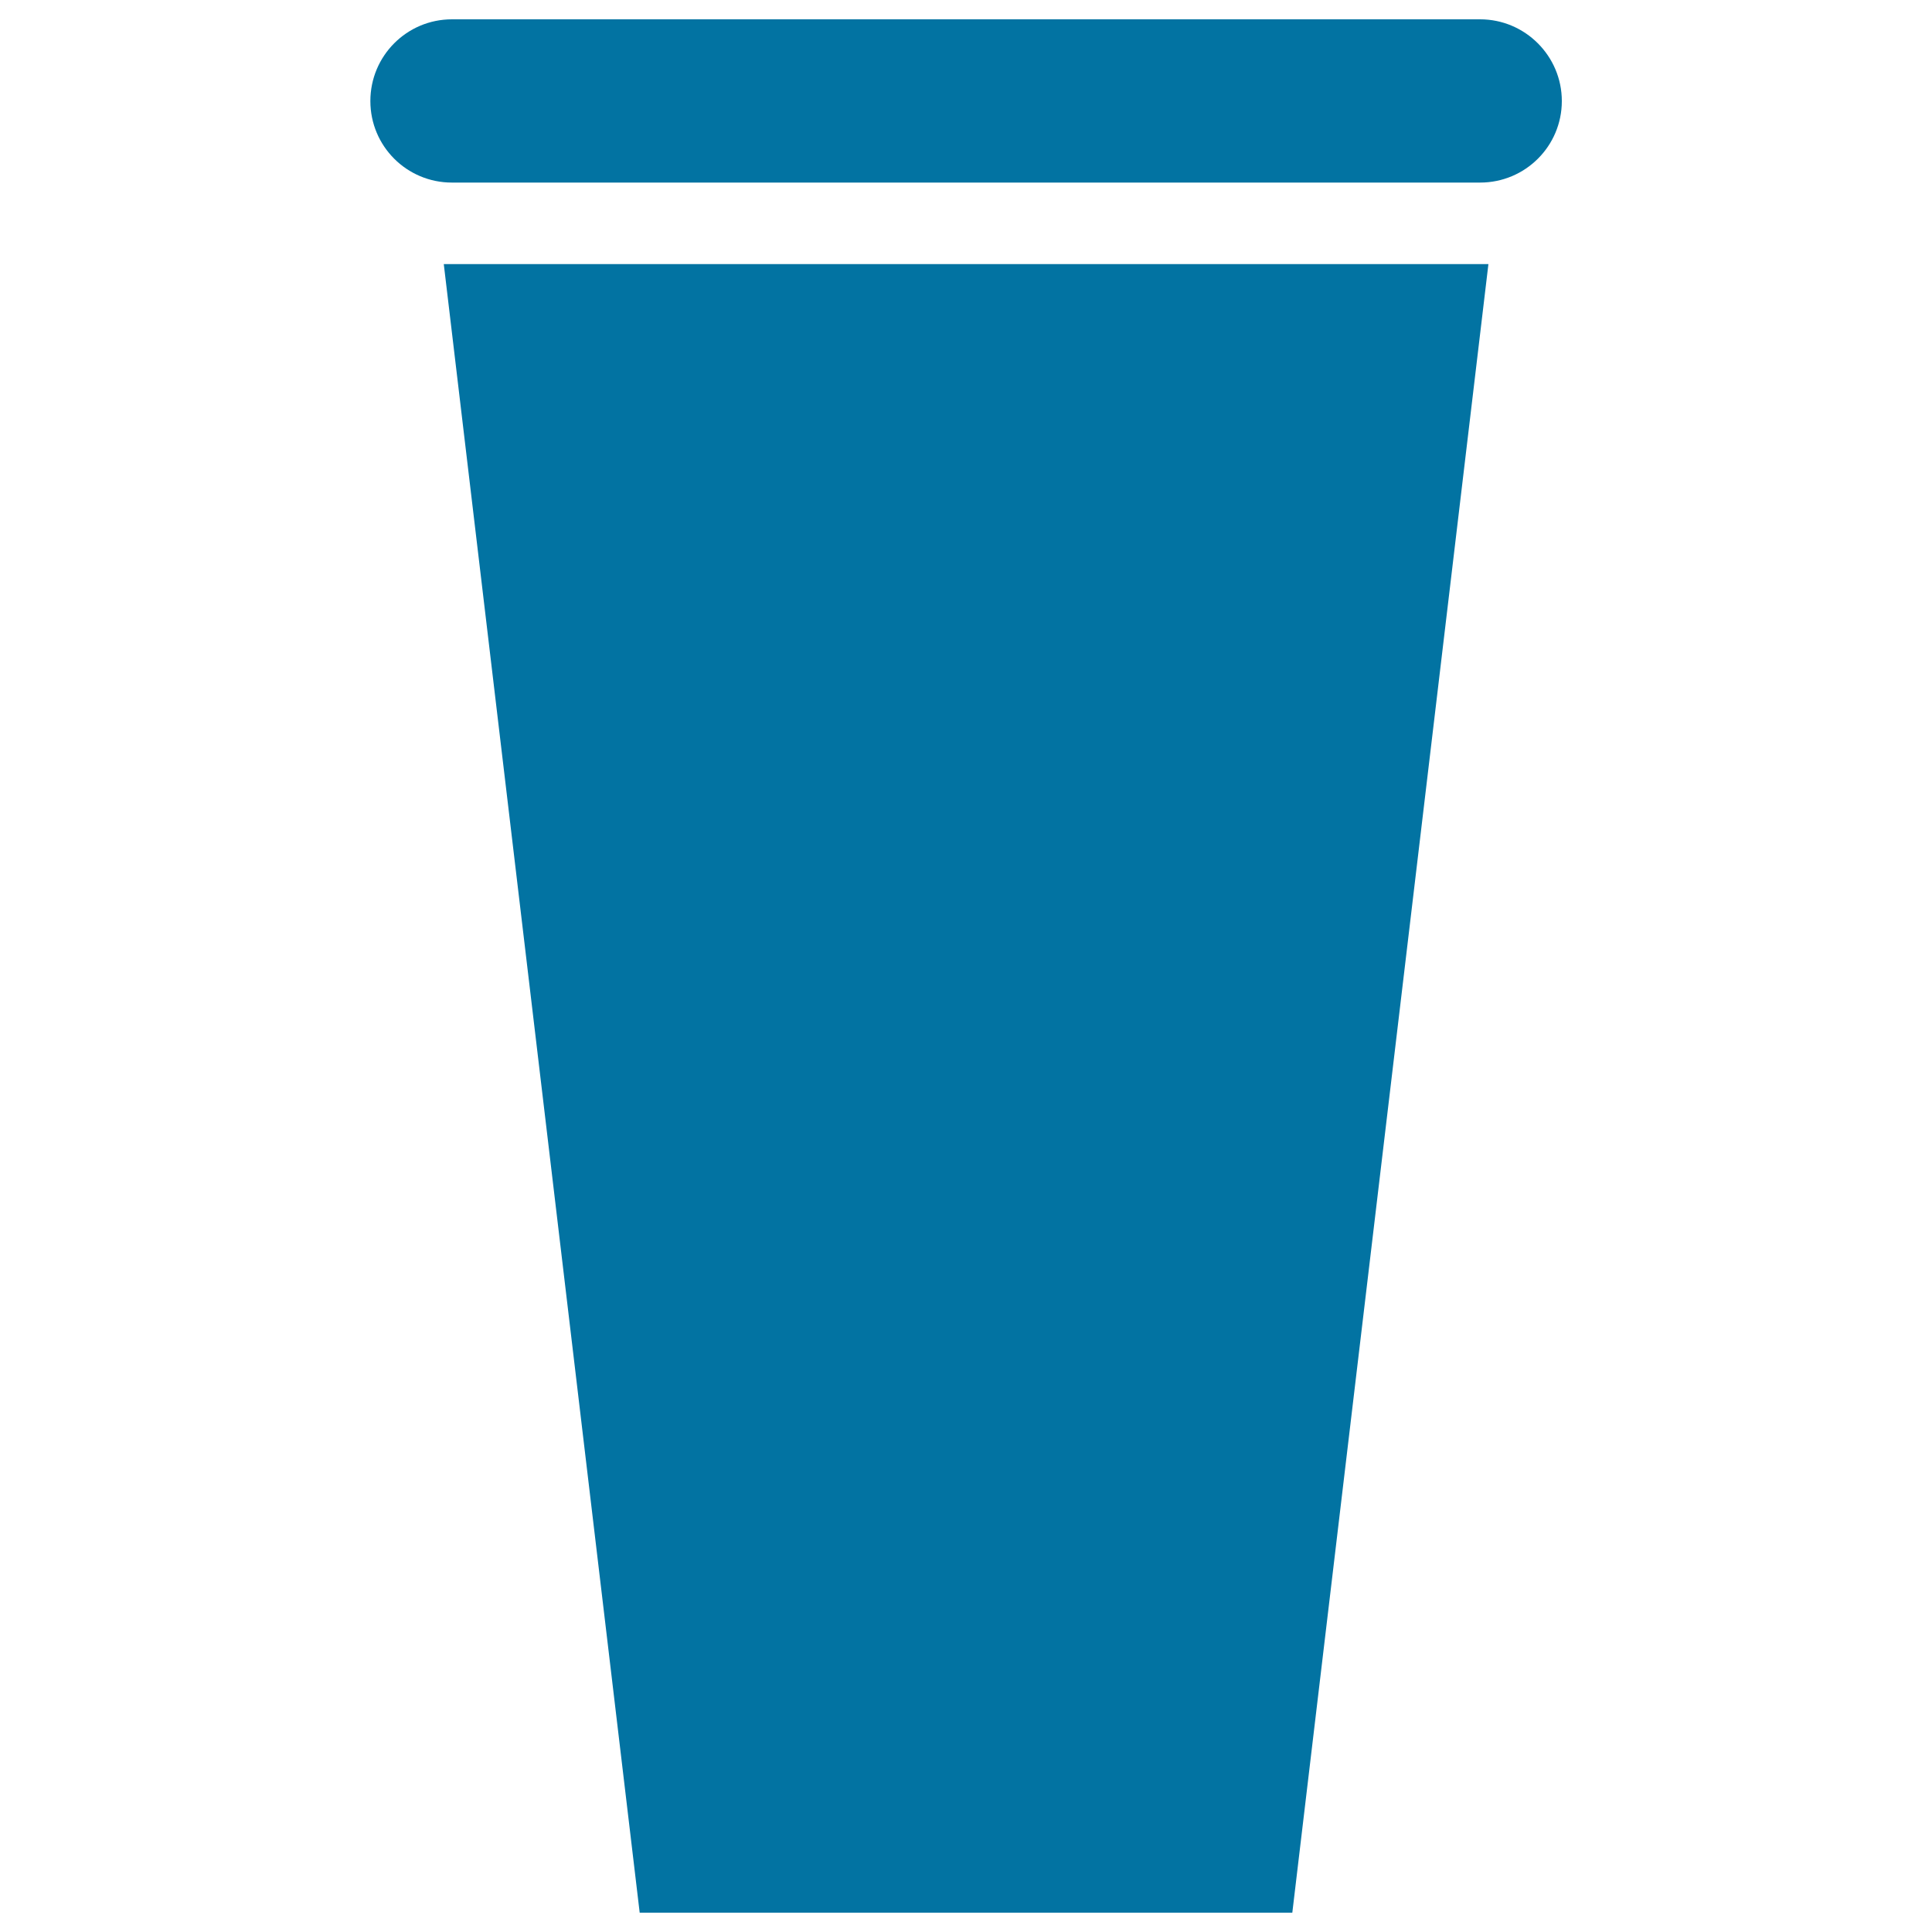
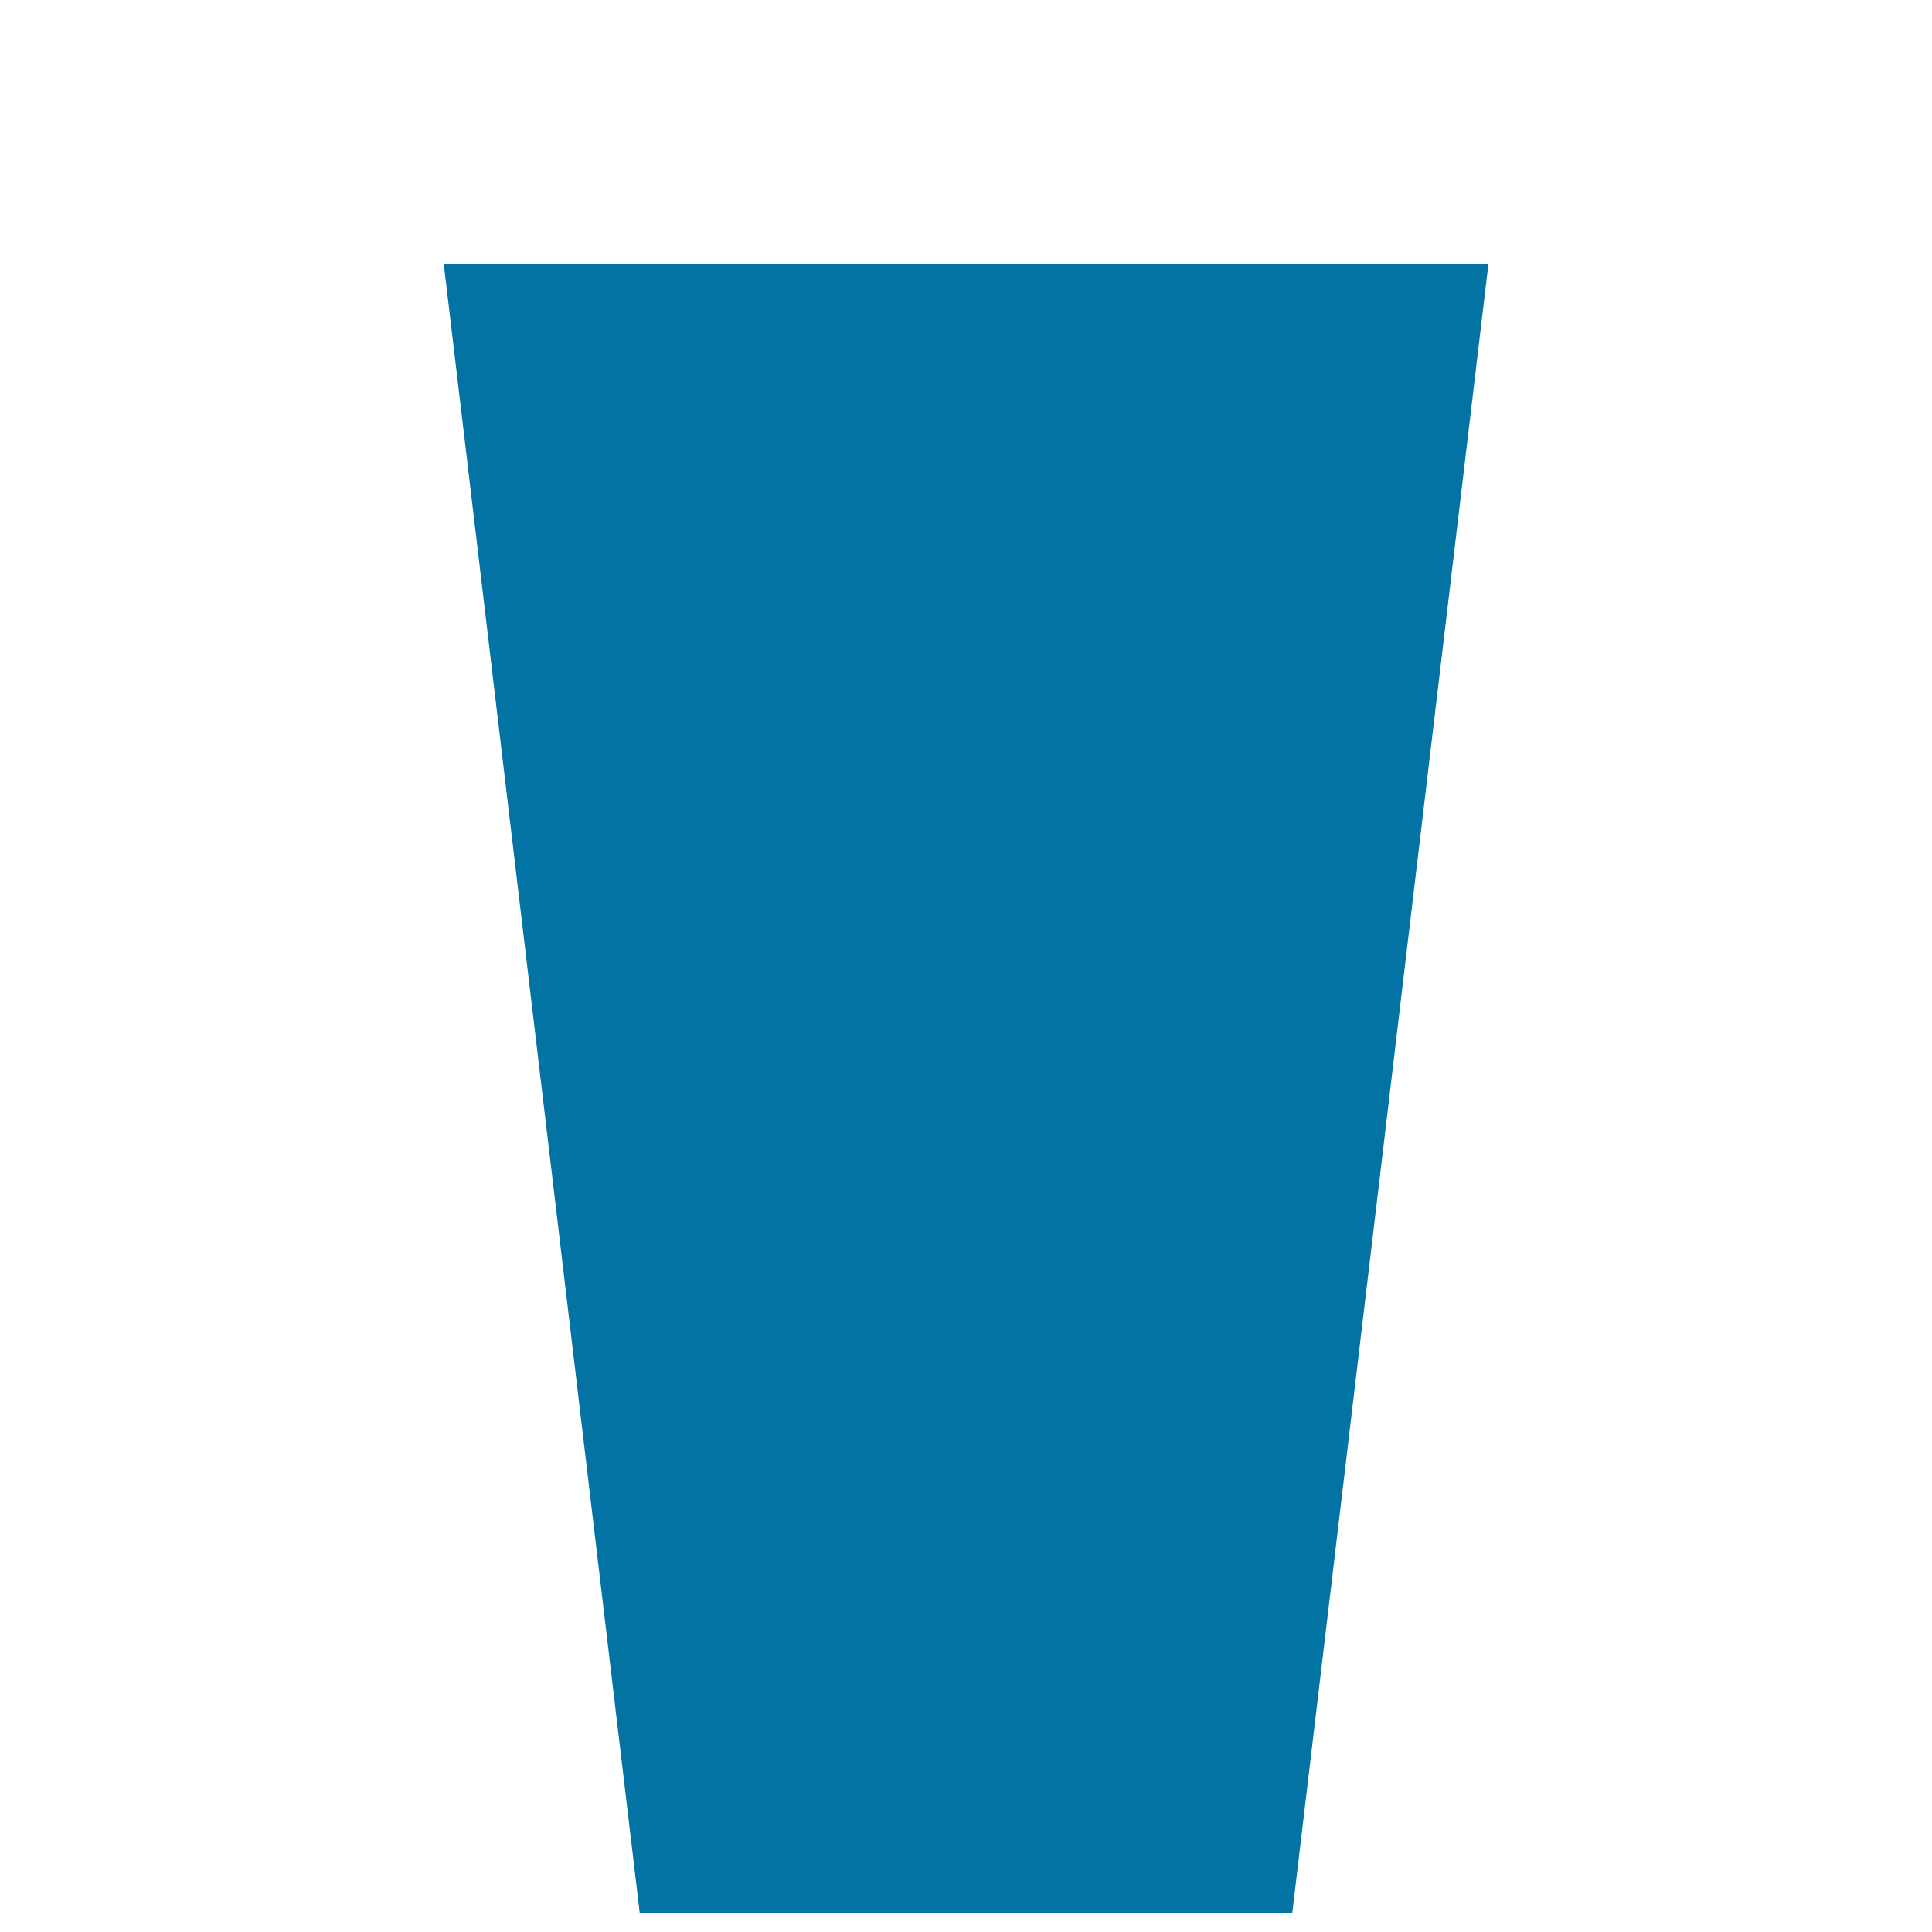
<svg xmlns="http://www.w3.org/2000/svg" viewBox="0 0 1000 1000" style="fill:#0273a2">
  <title>Plastic Drinking Cup SVG icon</title>
  <g>
    <g id="b91_drink">
      <polygon points="331.1,990 668.9,990 770.4,136.7 229.7,136.7 " />
-       <path d="M766.1,10H233.9c-23.3,0-42.2,18.9-42.2,42.3s18.9,42.2,42.2,42.2h532.2c23.4,0,42.3-18.9,42.3-42.2S789.4,10,766.1,10z" />
    </g>
  </g>
</svg>